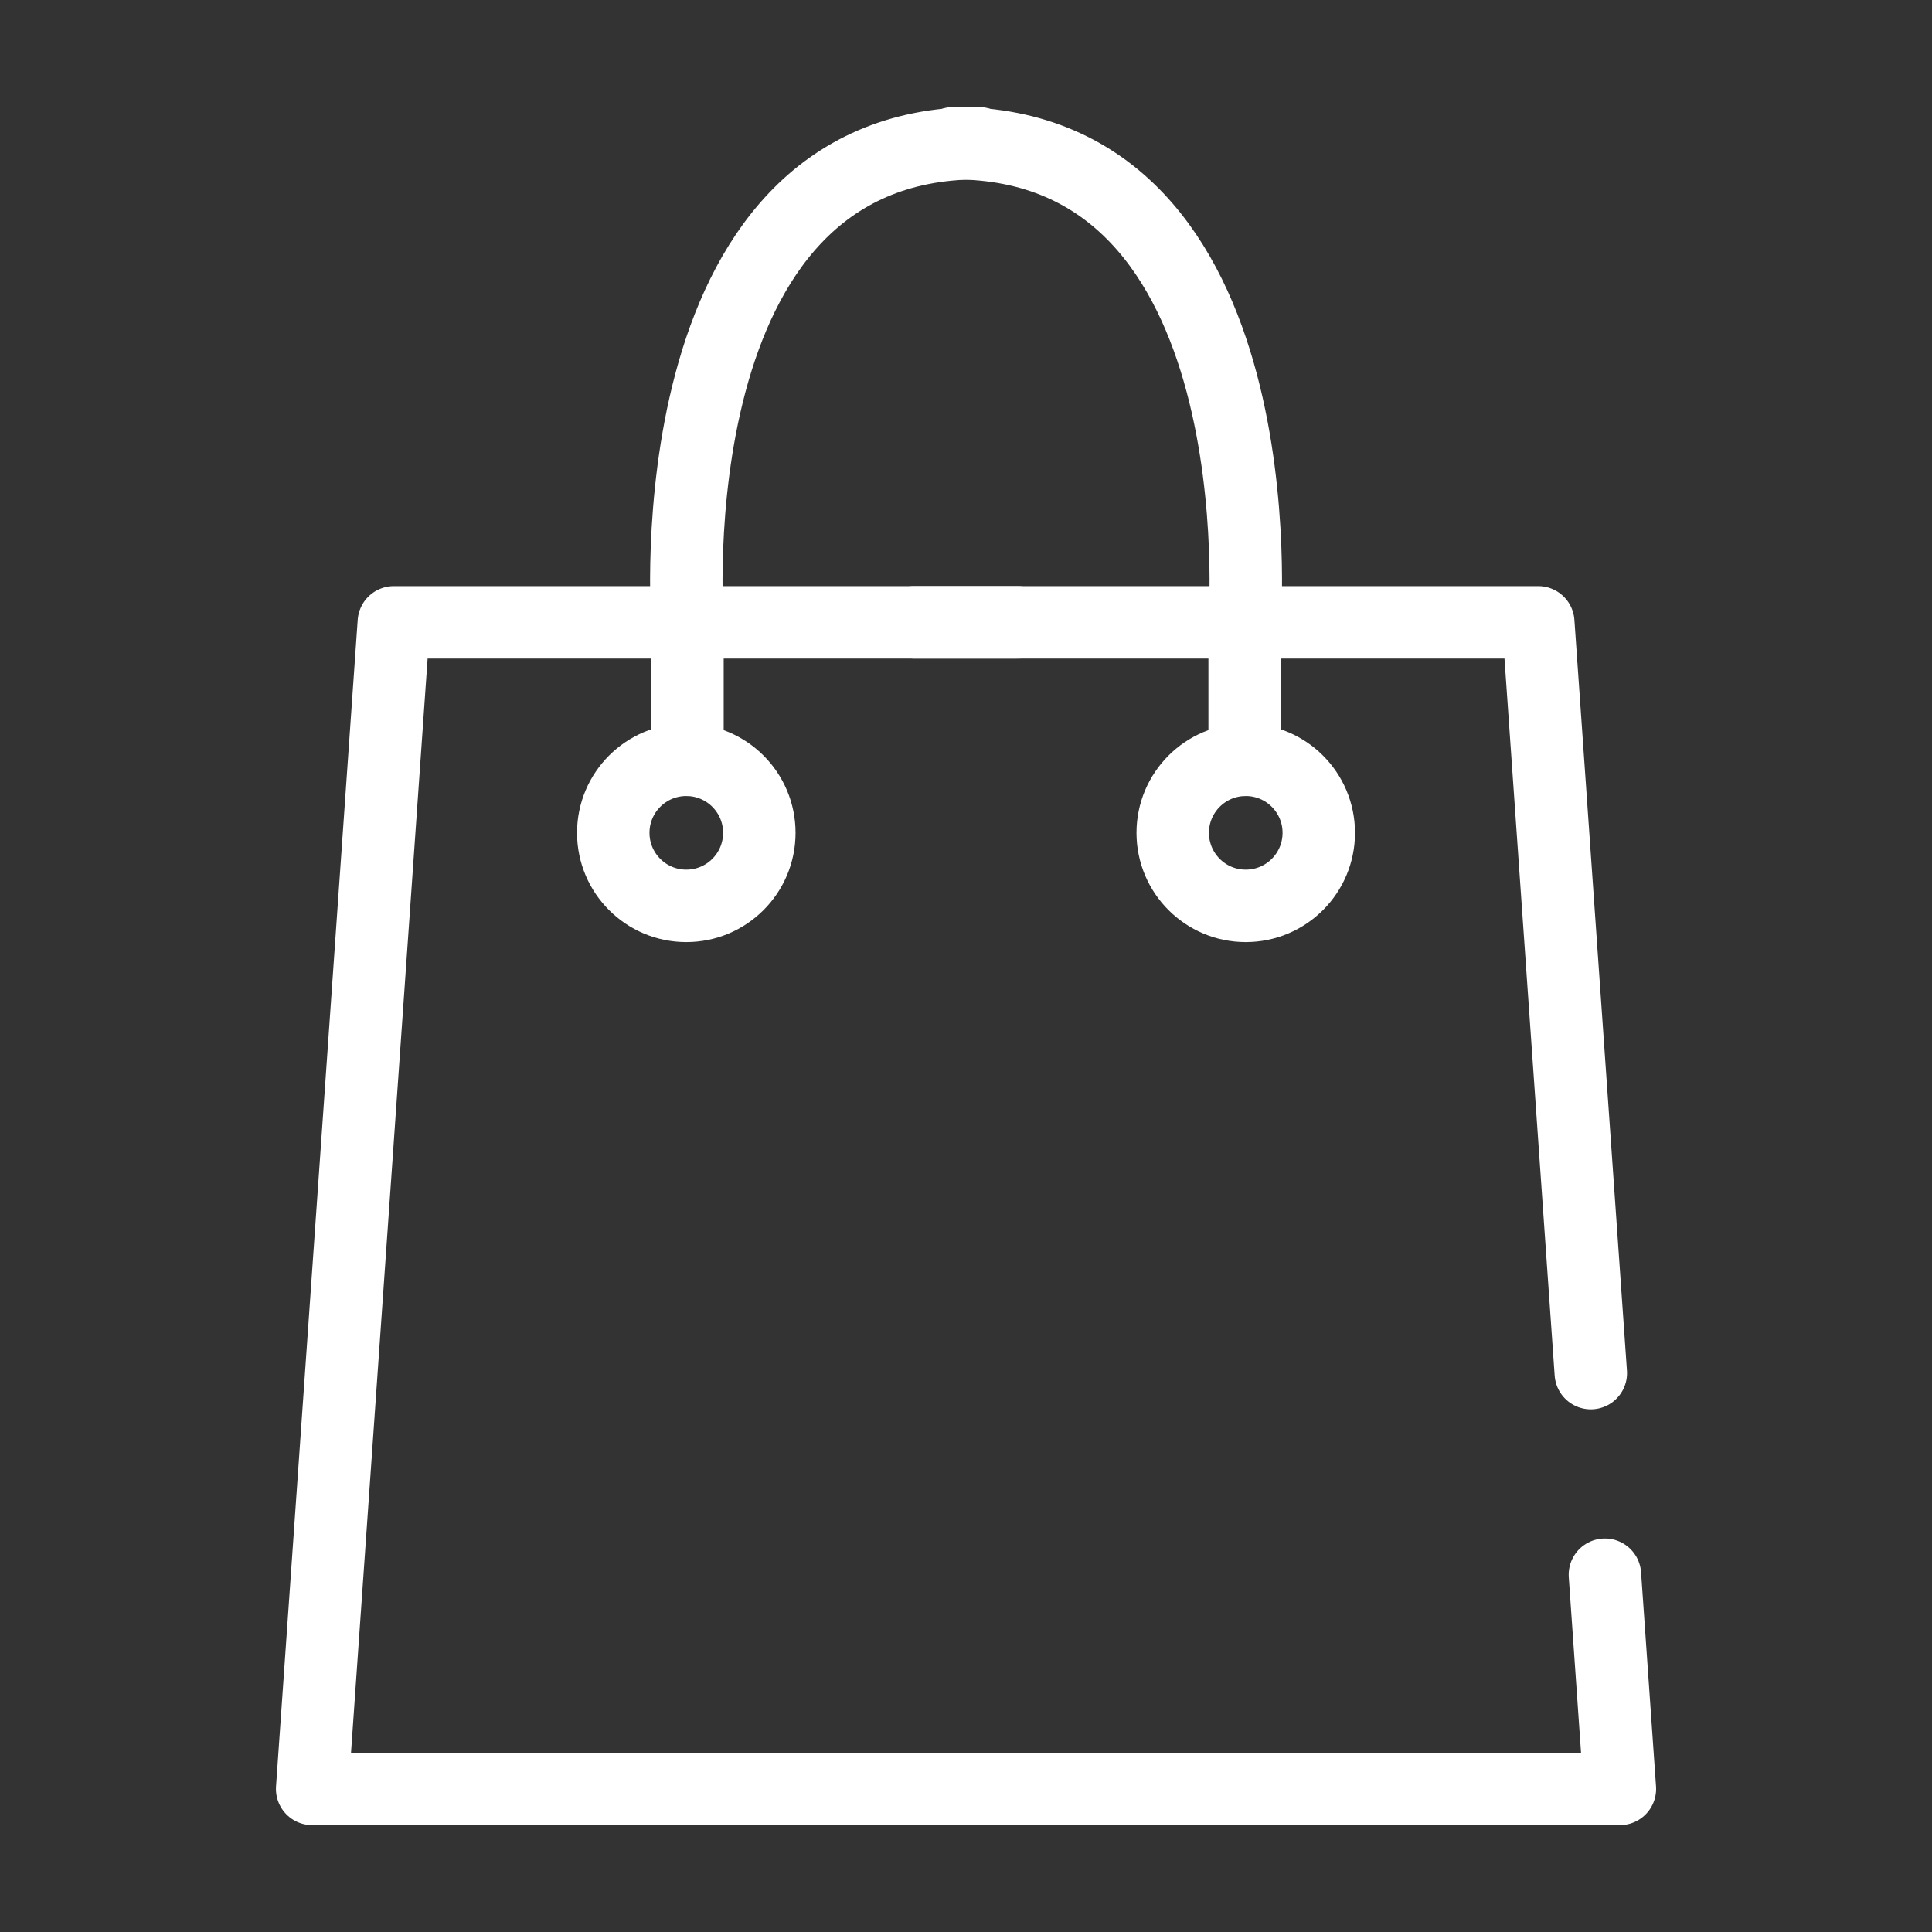
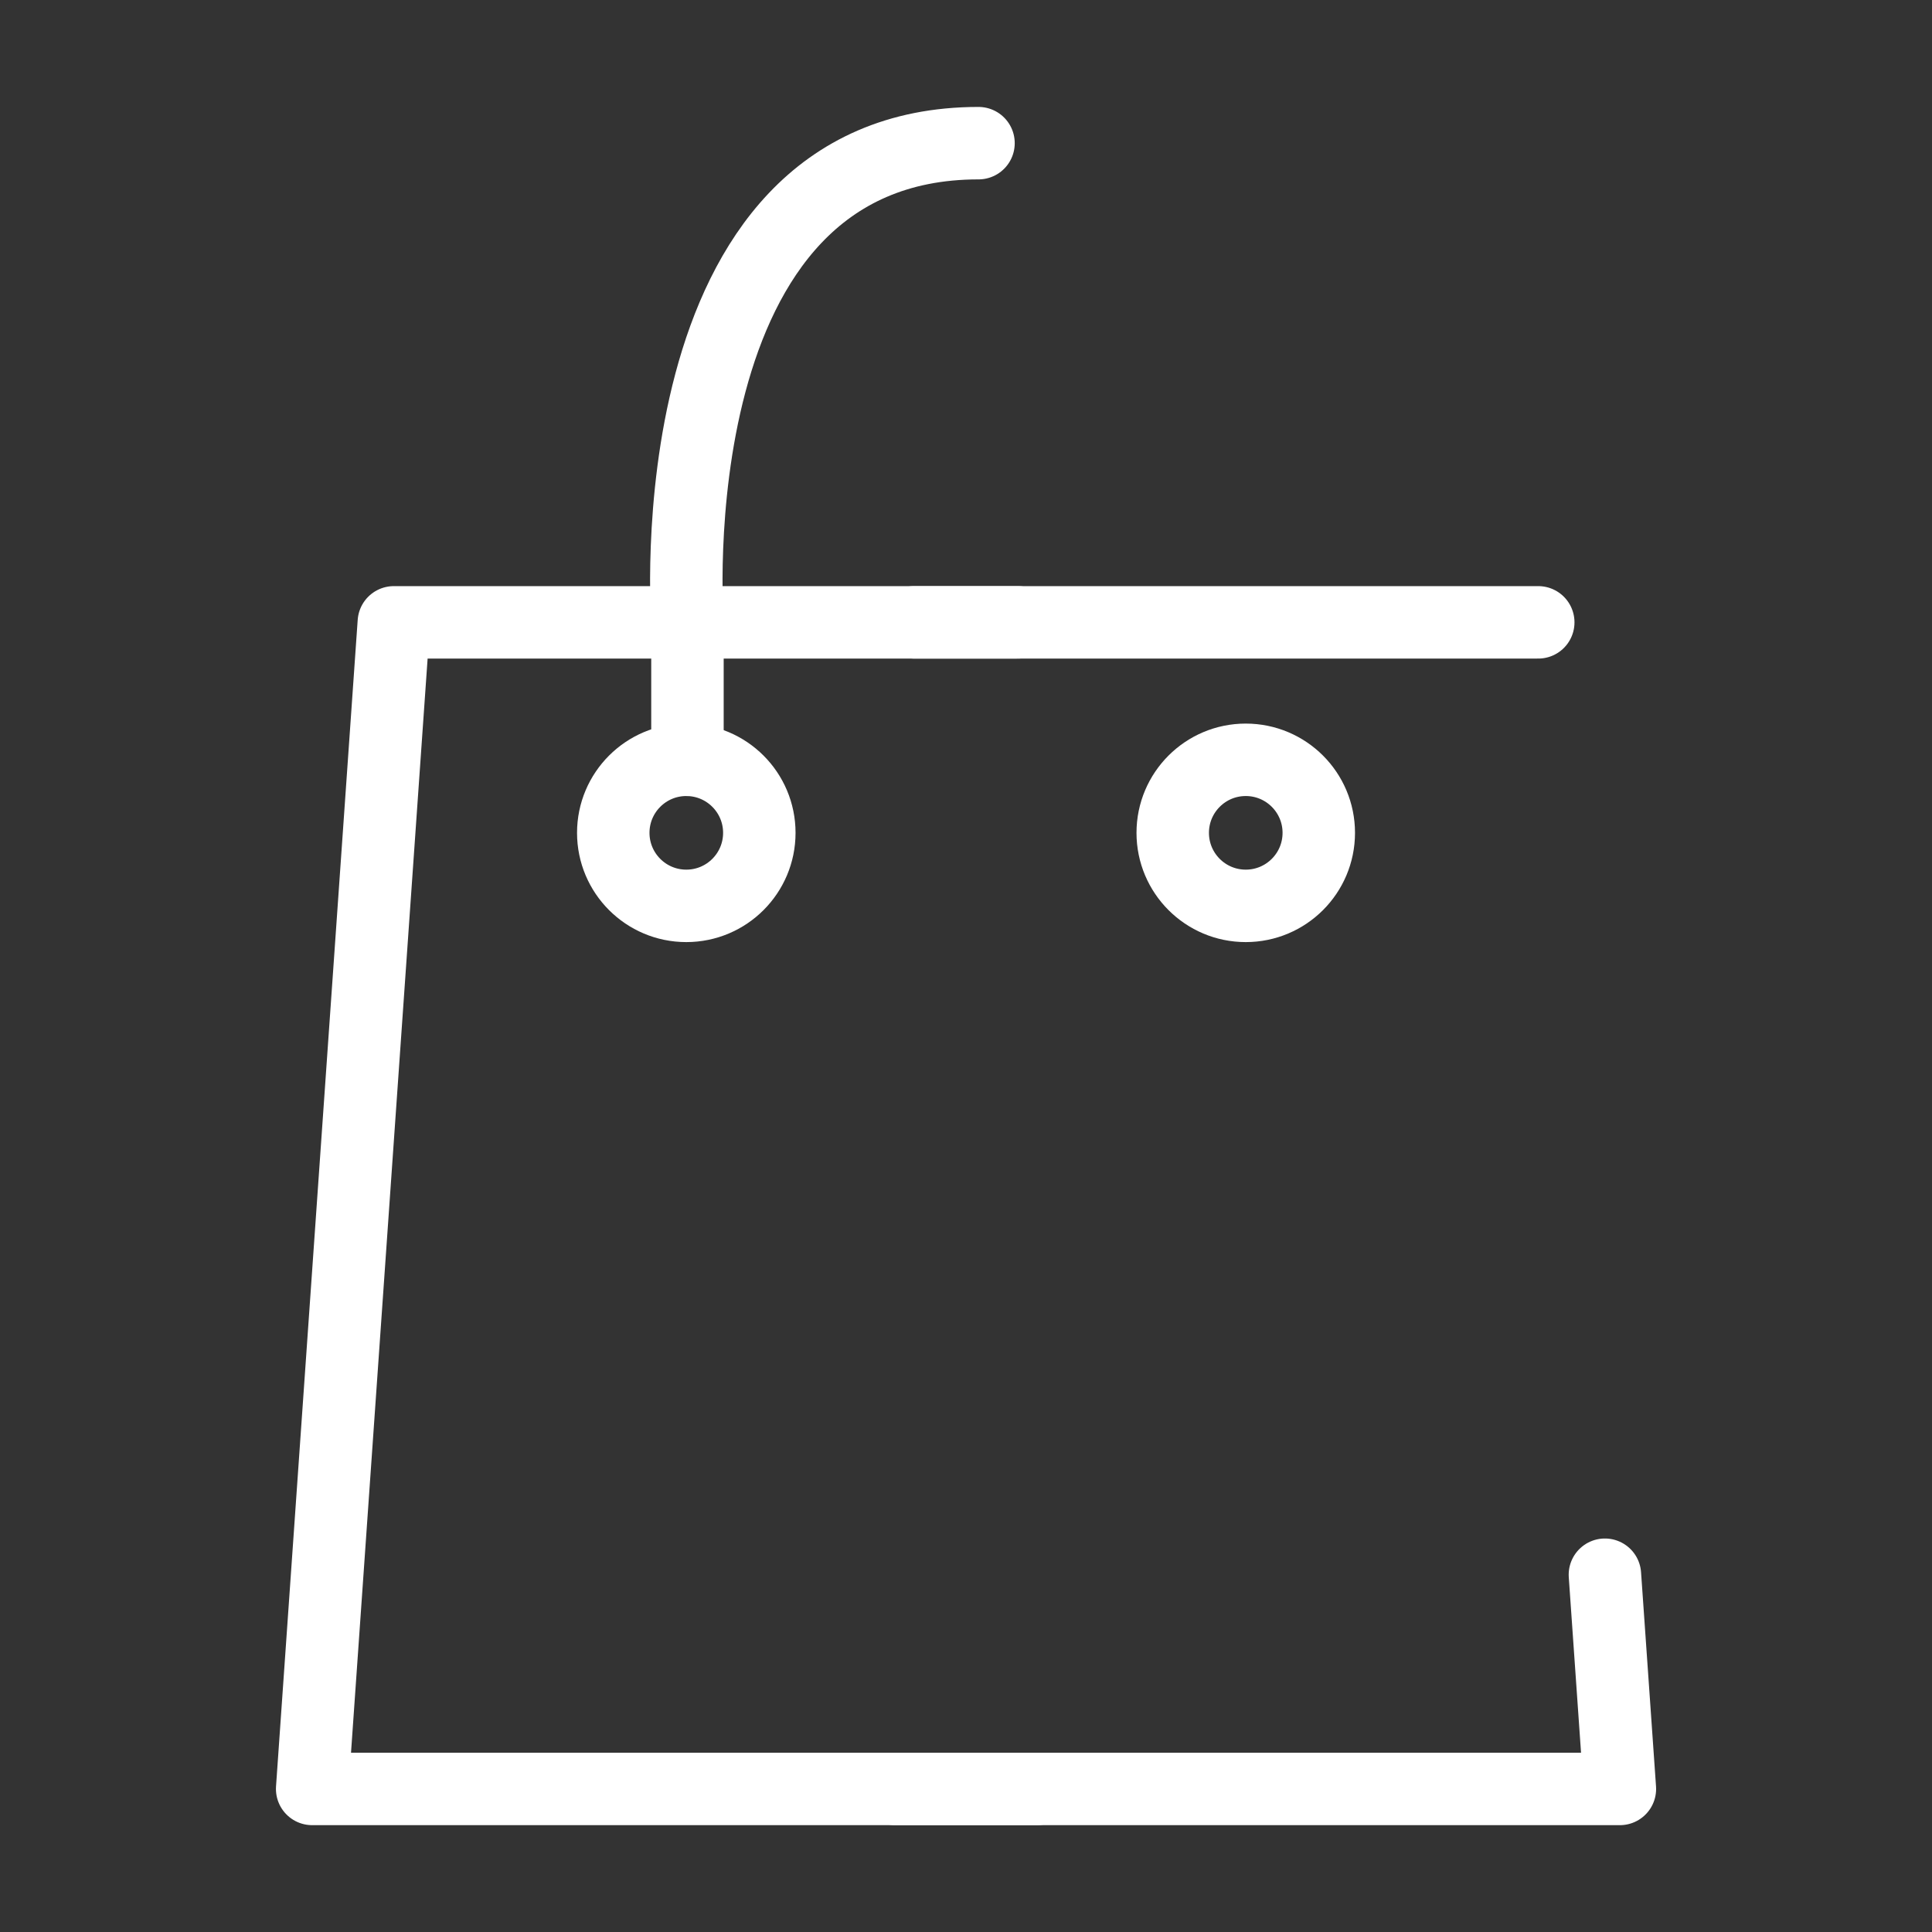
<svg xmlns="http://www.w3.org/2000/svg" width="40" height="40" viewBox="0 0 40 40">
  <rect x="0" y="0" width="40" height="40" fill="#333333" stroke="none" />
  <g id="グループ_32727" data-name="グループ 32727" transform="translate(19515 18149)">
    <rect id="長方形_13131" data-name="長方形 13131" width="40" height="40" transform="translate(-19515 -18149)" fill="#fff" opacity="0" />
    <g id="グループ_32726" data-name="グループ 32726" transform="translate(-19509.236 -18146.736)">
      <g id="グループ_32746" data-name="グループ 32746" transform="translate(0 0)">
        <path id="パス_34473" data-name="パス 34473" d="M15.36,11.391H2.441L.75,35.544H15.756" transform="translate(-0.051 -0.77)" fill="none" stroke="#fff" stroke-linecap="round" stroke-linejoin="round" stroke-width="1.5" />
        <path id="パス_34474" data-name="パス 34474" d="M15.108.75c-6.767,0-6.026,9.921-6.026,9.921v2.846" transform="translate(-0.613 -0.05)" fill="none" stroke="#fff" stroke-linecap="round" stroke-linejoin="round" stroke-width="1.5" />
        <circle id="楕円形_325" data-name="楕円形 325" cx="1.512" cy="1.512" r="1.512" transform="translate(6.933 13.467)" fill="none" stroke="#fff" stroke-linecap="round" stroke-linejoin="round" stroke-width="1.5" />
-         <path id="パス_34475" data-name="パス 34475" d="M14.993.75c6.767,0,6.026,9.921,6.026,9.921v2.846" transform="translate(-1.014 -0.05)" fill="none" stroke="#fff" stroke-linecap="round" stroke-linejoin="round" stroke-width="1.5" />
        <circle id="楕円形_326" data-name="楕円形 326" cx="1.512" cy="1.512" r="1.512" transform="translate(18.516 13.467)" fill="none" stroke="#fff" stroke-linecap="round" stroke-linejoin="round" stroke-width="1.5" />
-         <path id="パス_34476" data-name="パス 34476" d="M14.119,11.391h12.92l1.088,15.544" transform="translate(-0.955 -0.77)" fill="none" stroke="#fff" stroke-linecap="round" stroke-linejoin="round" stroke-width="1.5" />
+         <path id="パス_34476" data-name="パス 34476" d="M14.119,11.391h12.92" transform="translate(-0.955 -0.77)" fill="none" stroke="#fff" stroke-linecap="round" stroke-linejoin="round" stroke-width="1.5" />
        <path id="パス_34477" data-name="パス 34477" d="M28.39,32.54l.31,4.435H13.7" transform="translate(-0.926 -2.201)" fill="none" stroke="#fff" stroke-linecap="round" stroke-linejoin="round" stroke-width="1.5" />
      </g>
    </g>
  </g>
</svg>